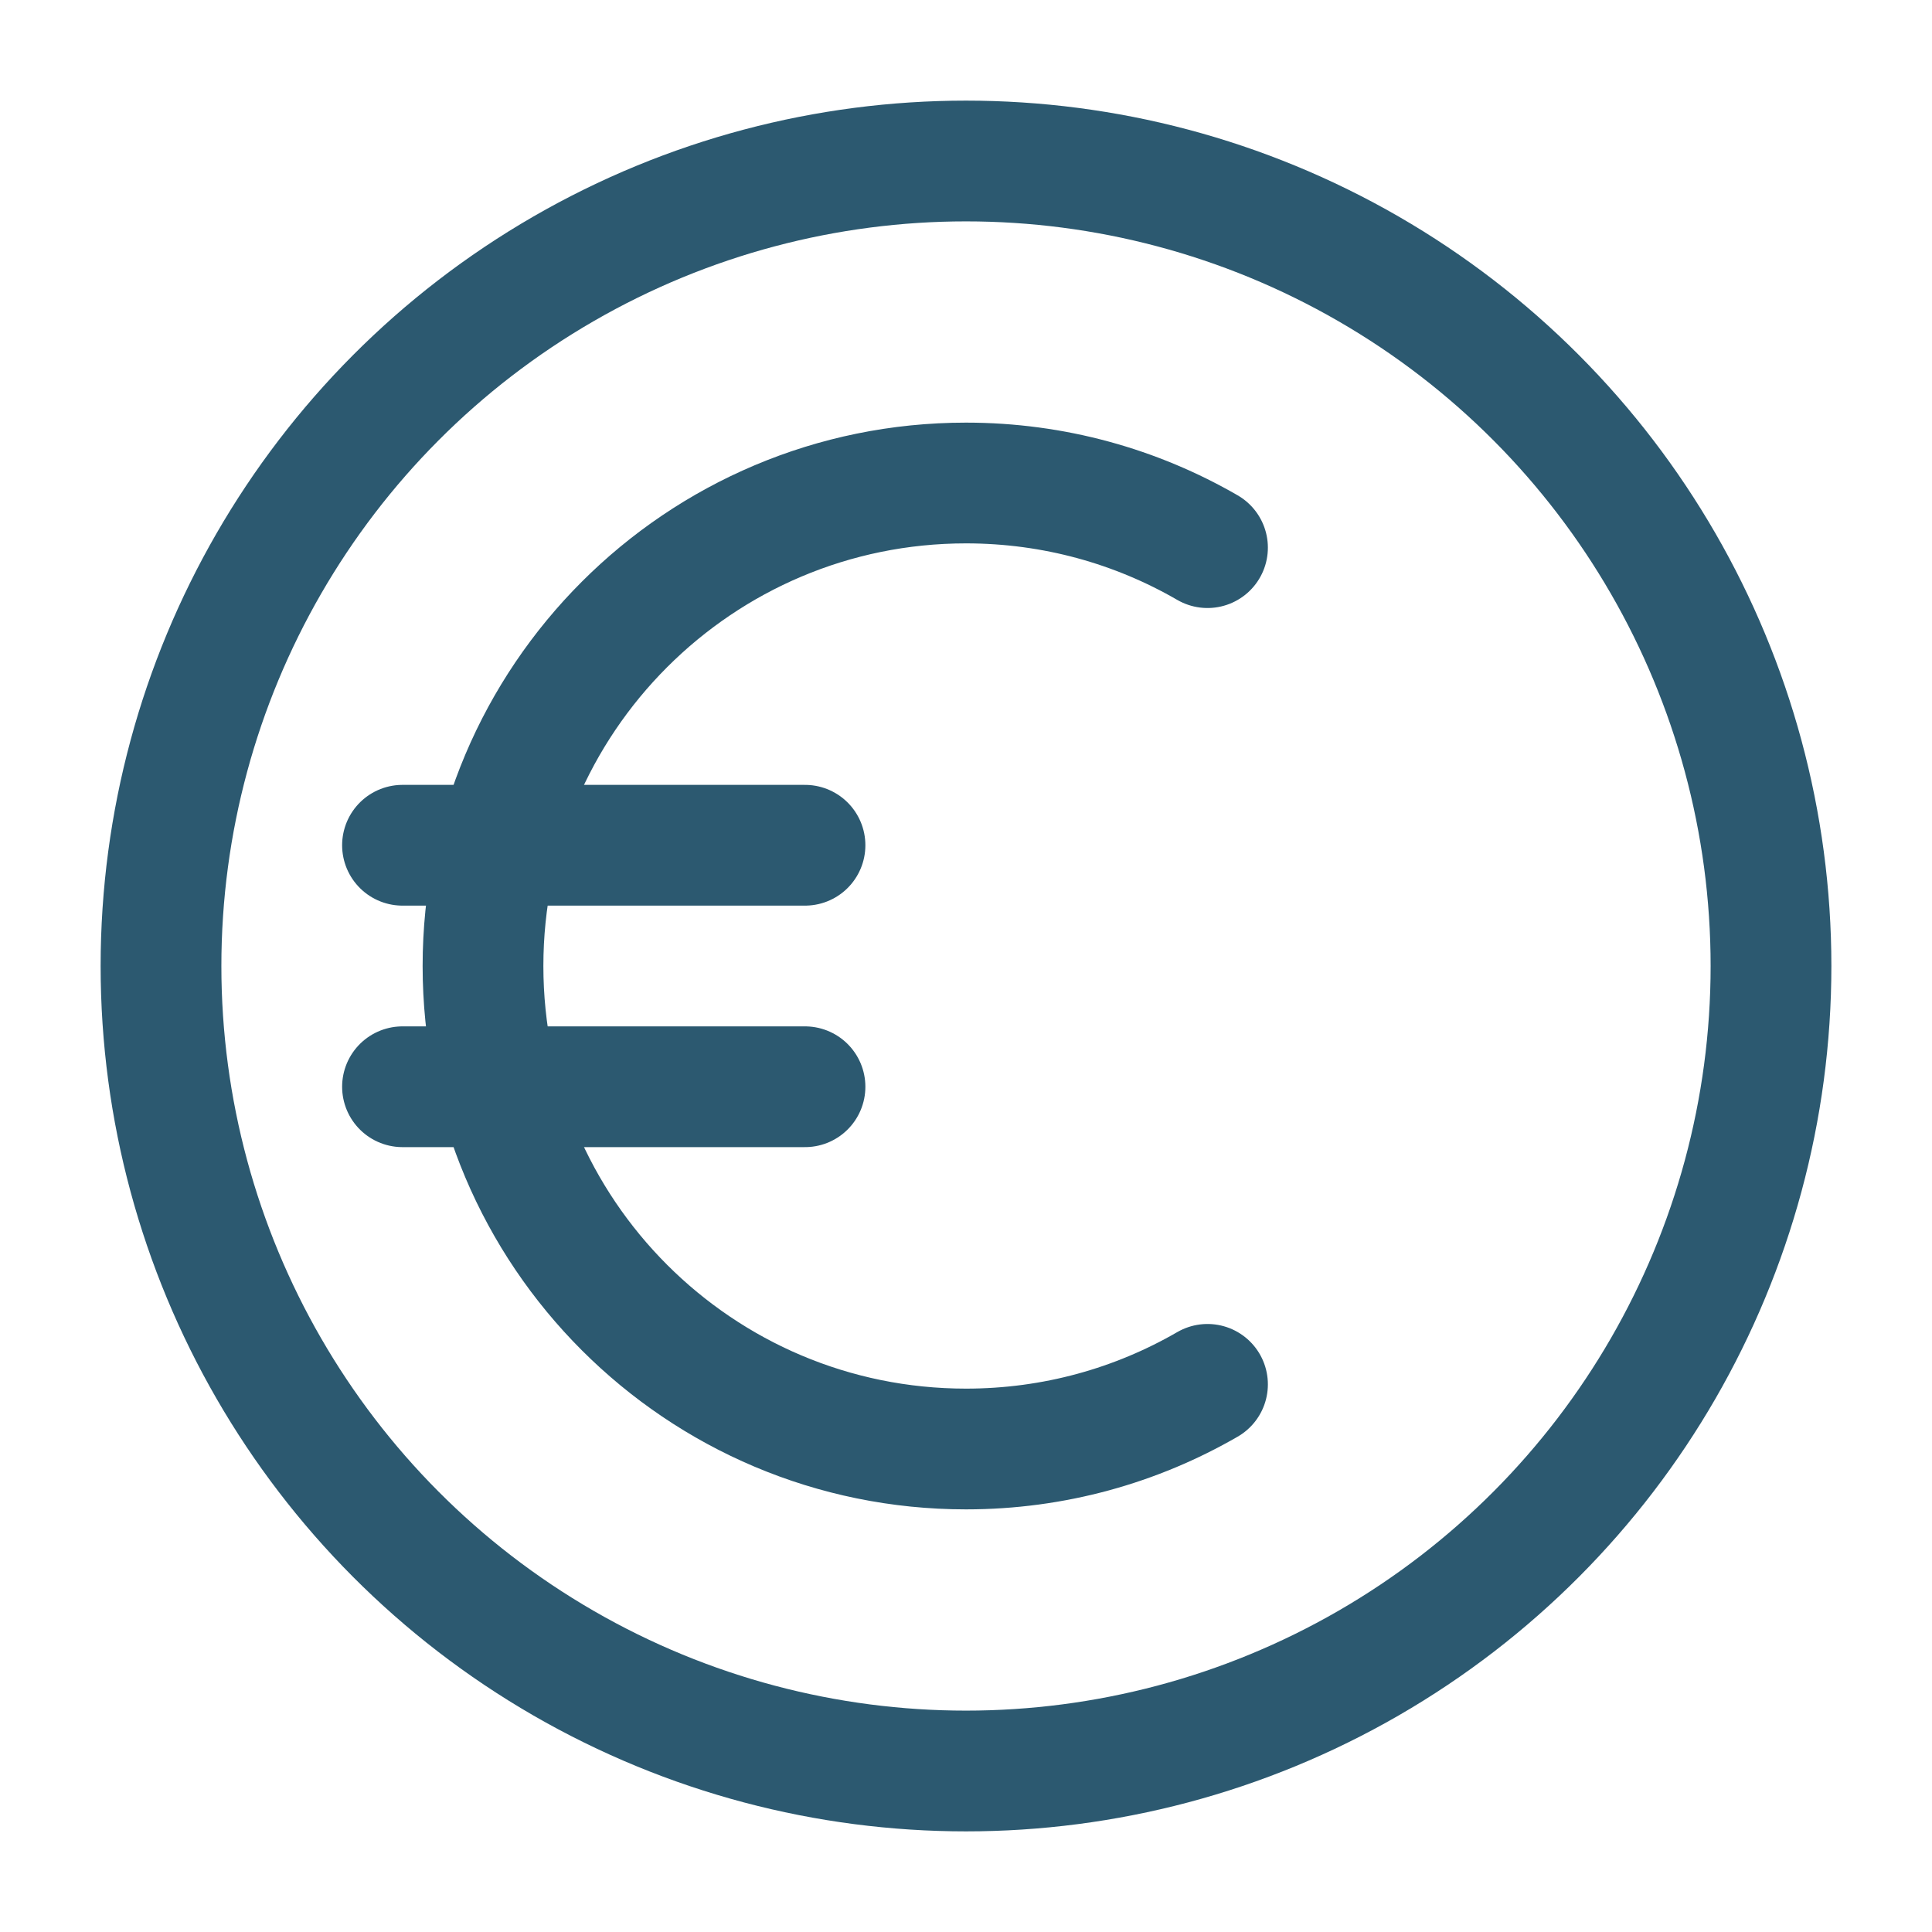
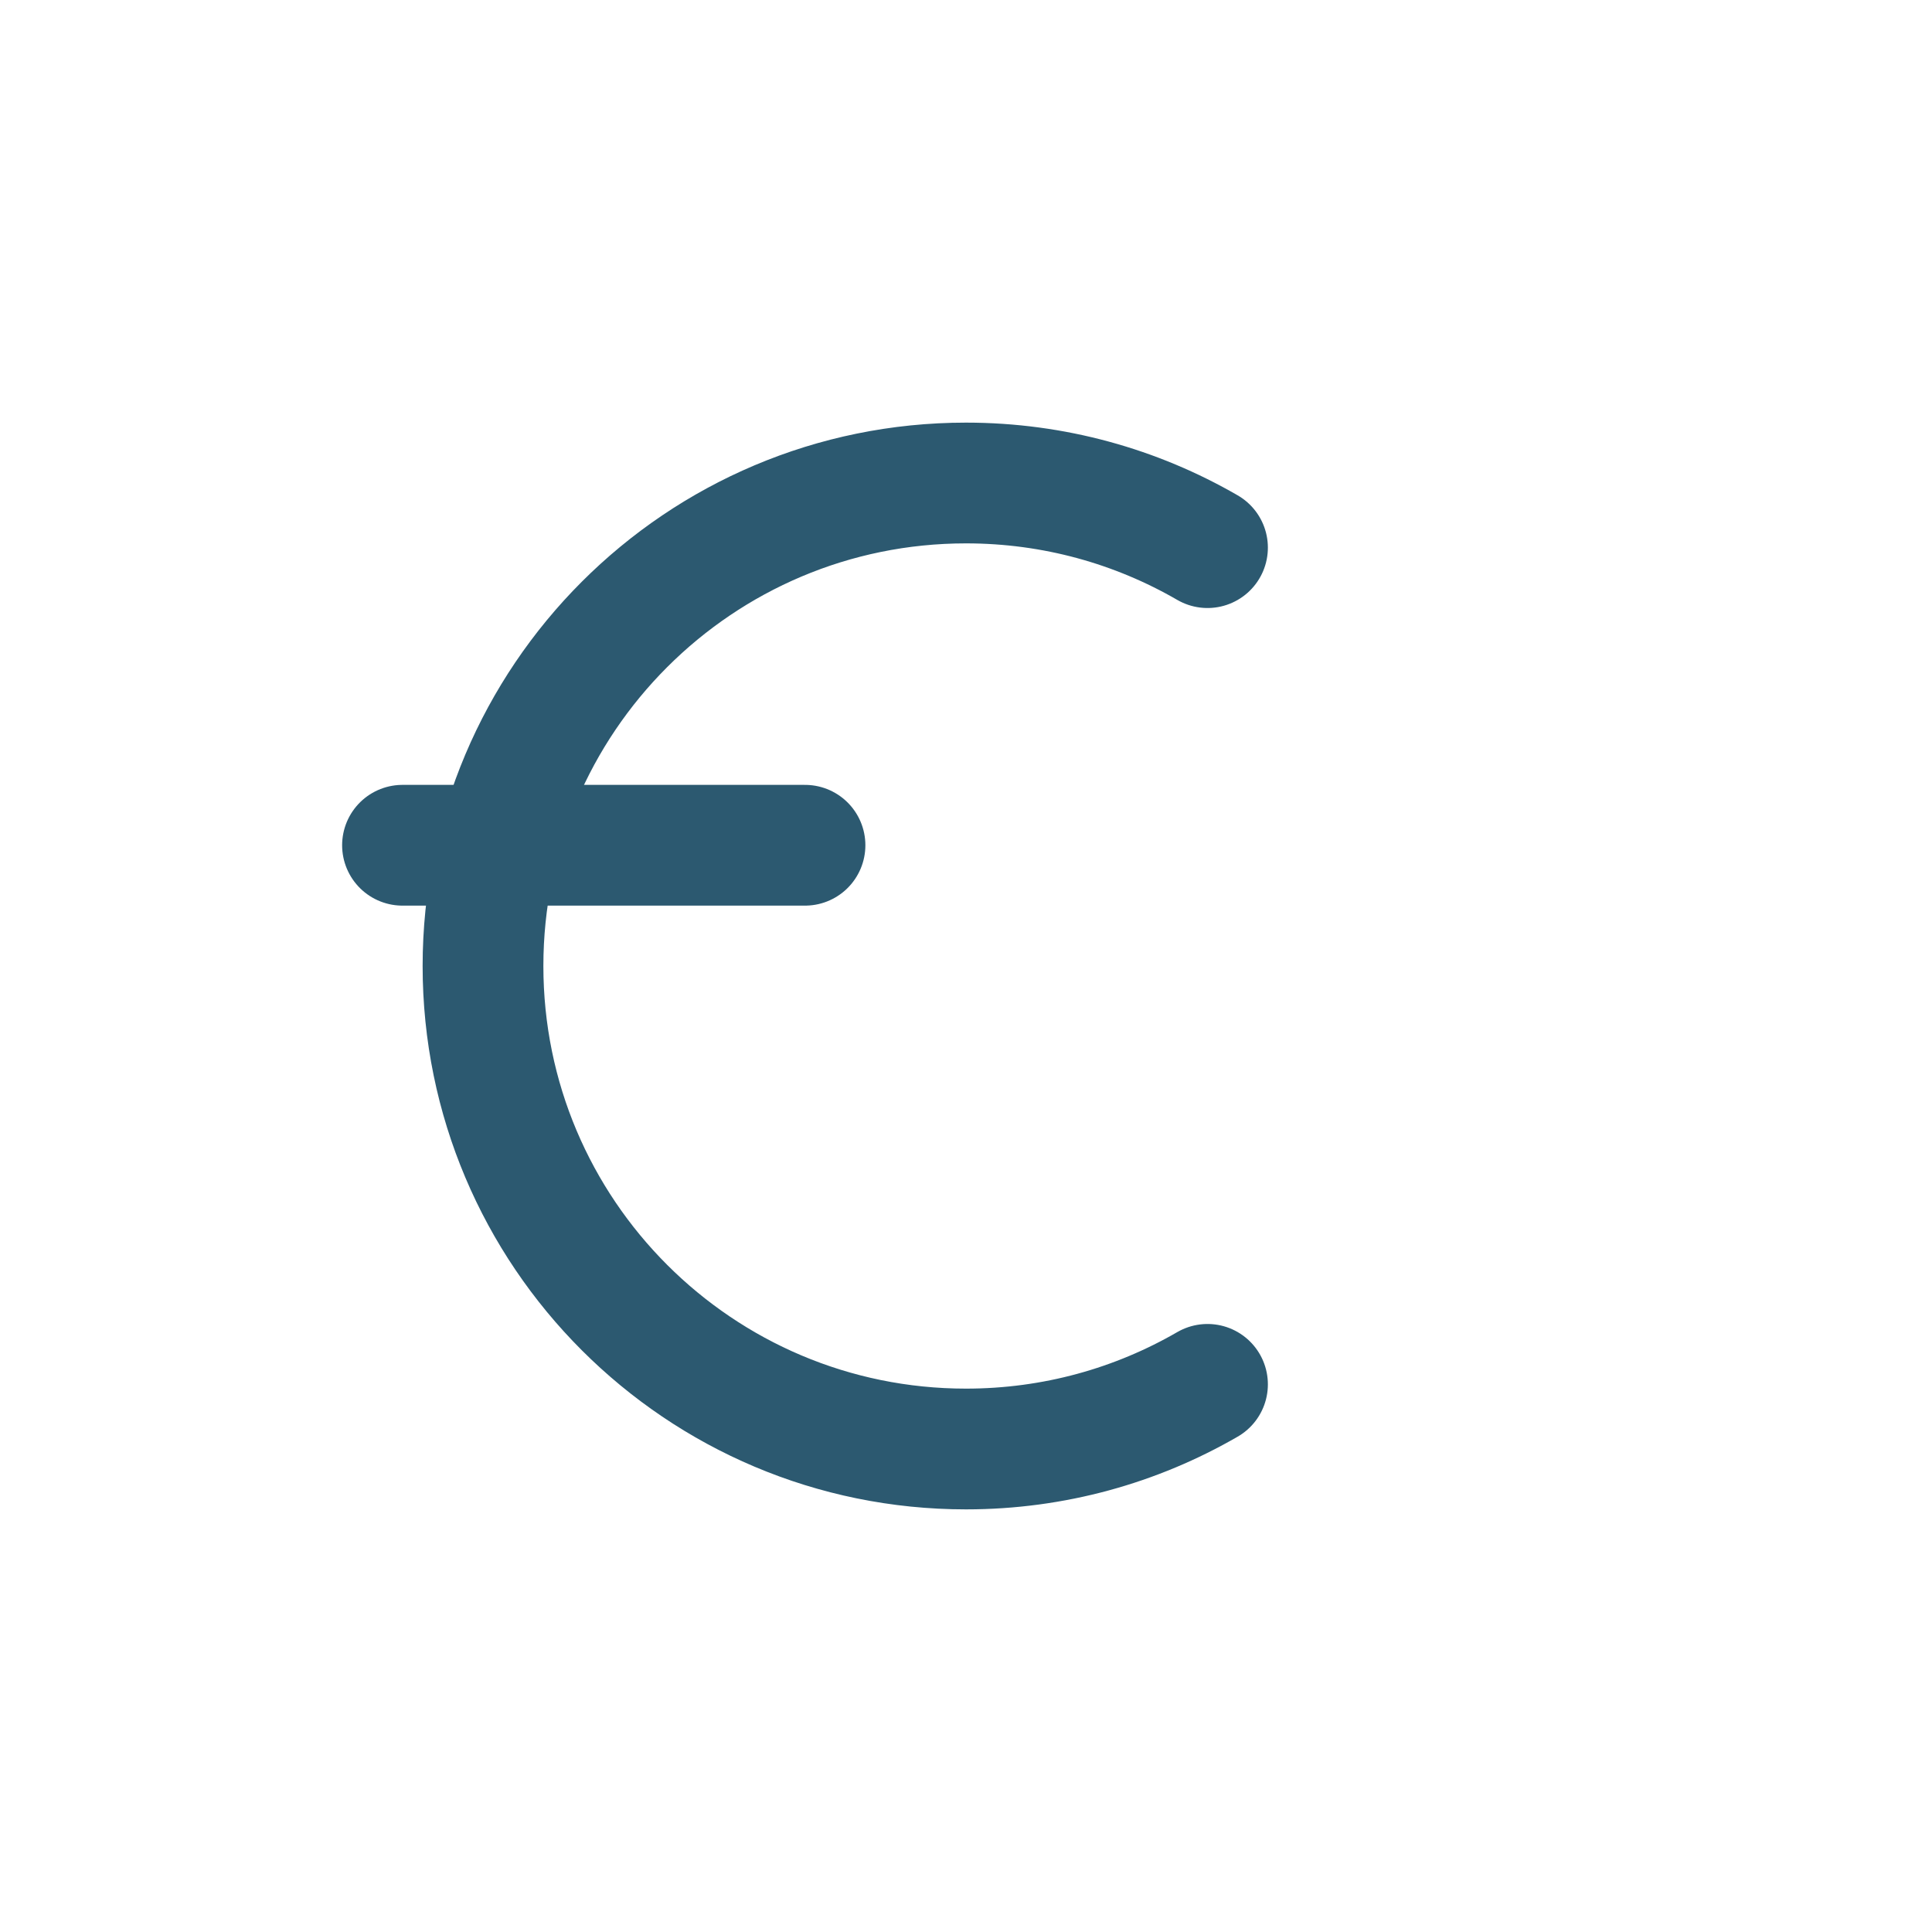
<svg xmlns="http://www.w3.org/2000/svg" width="800px" height="800px" viewBox="0 0 24 24" fill="none">
-   <circle cx="12" cy="12" r="10" stroke="#2c5970" stroke-width="1.5" />
  <path d="M15 6.803C14.117 6.292 13.093 6 12 6C8.686 6 6 8.686 6 12C6 15.314 8.686 18 12 18C13.093 18 14.117 17.708 15 17.197" stroke="#2c5970" stroke-width="1.5" stroke-linecap="round" />
  <path d="M5 10.5H10" stroke="#2c5970" stroke-width="1.5" stroke-linecap="round" />
-   <path d="M5 13.5H10" stroke="#2c5970" stroke-width="1.5" stroke-linecap="round" />
</svg>